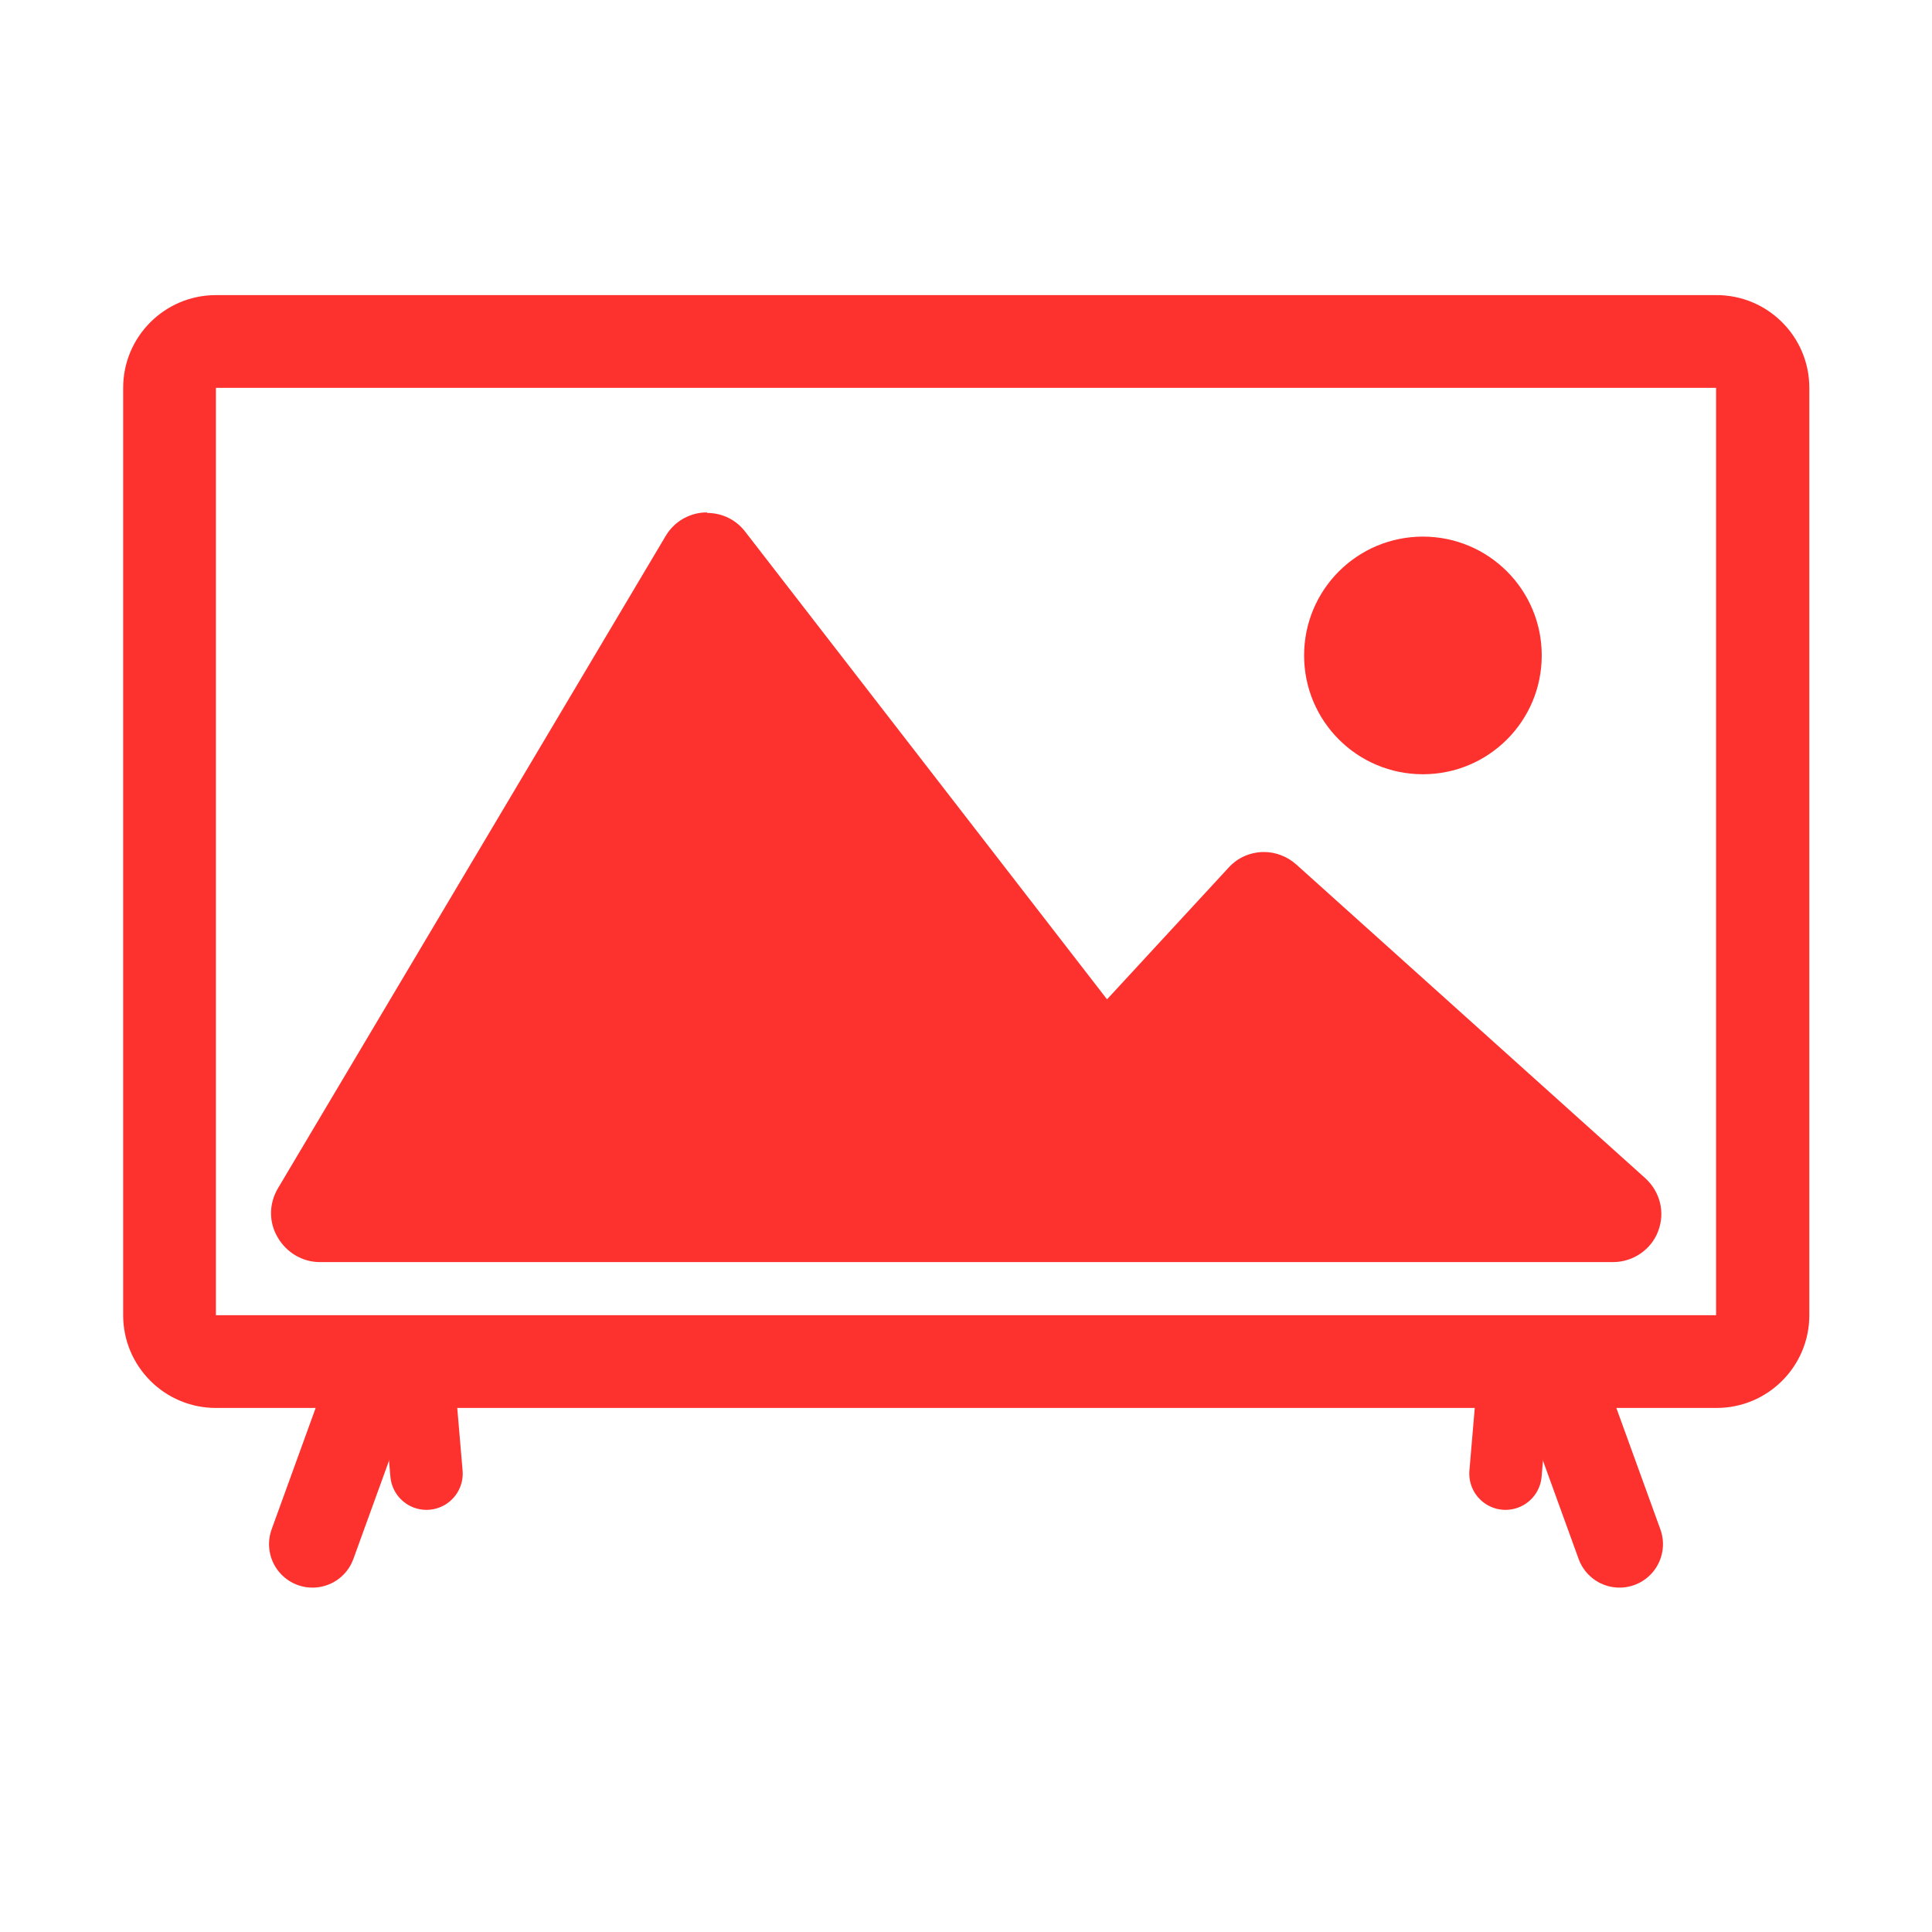
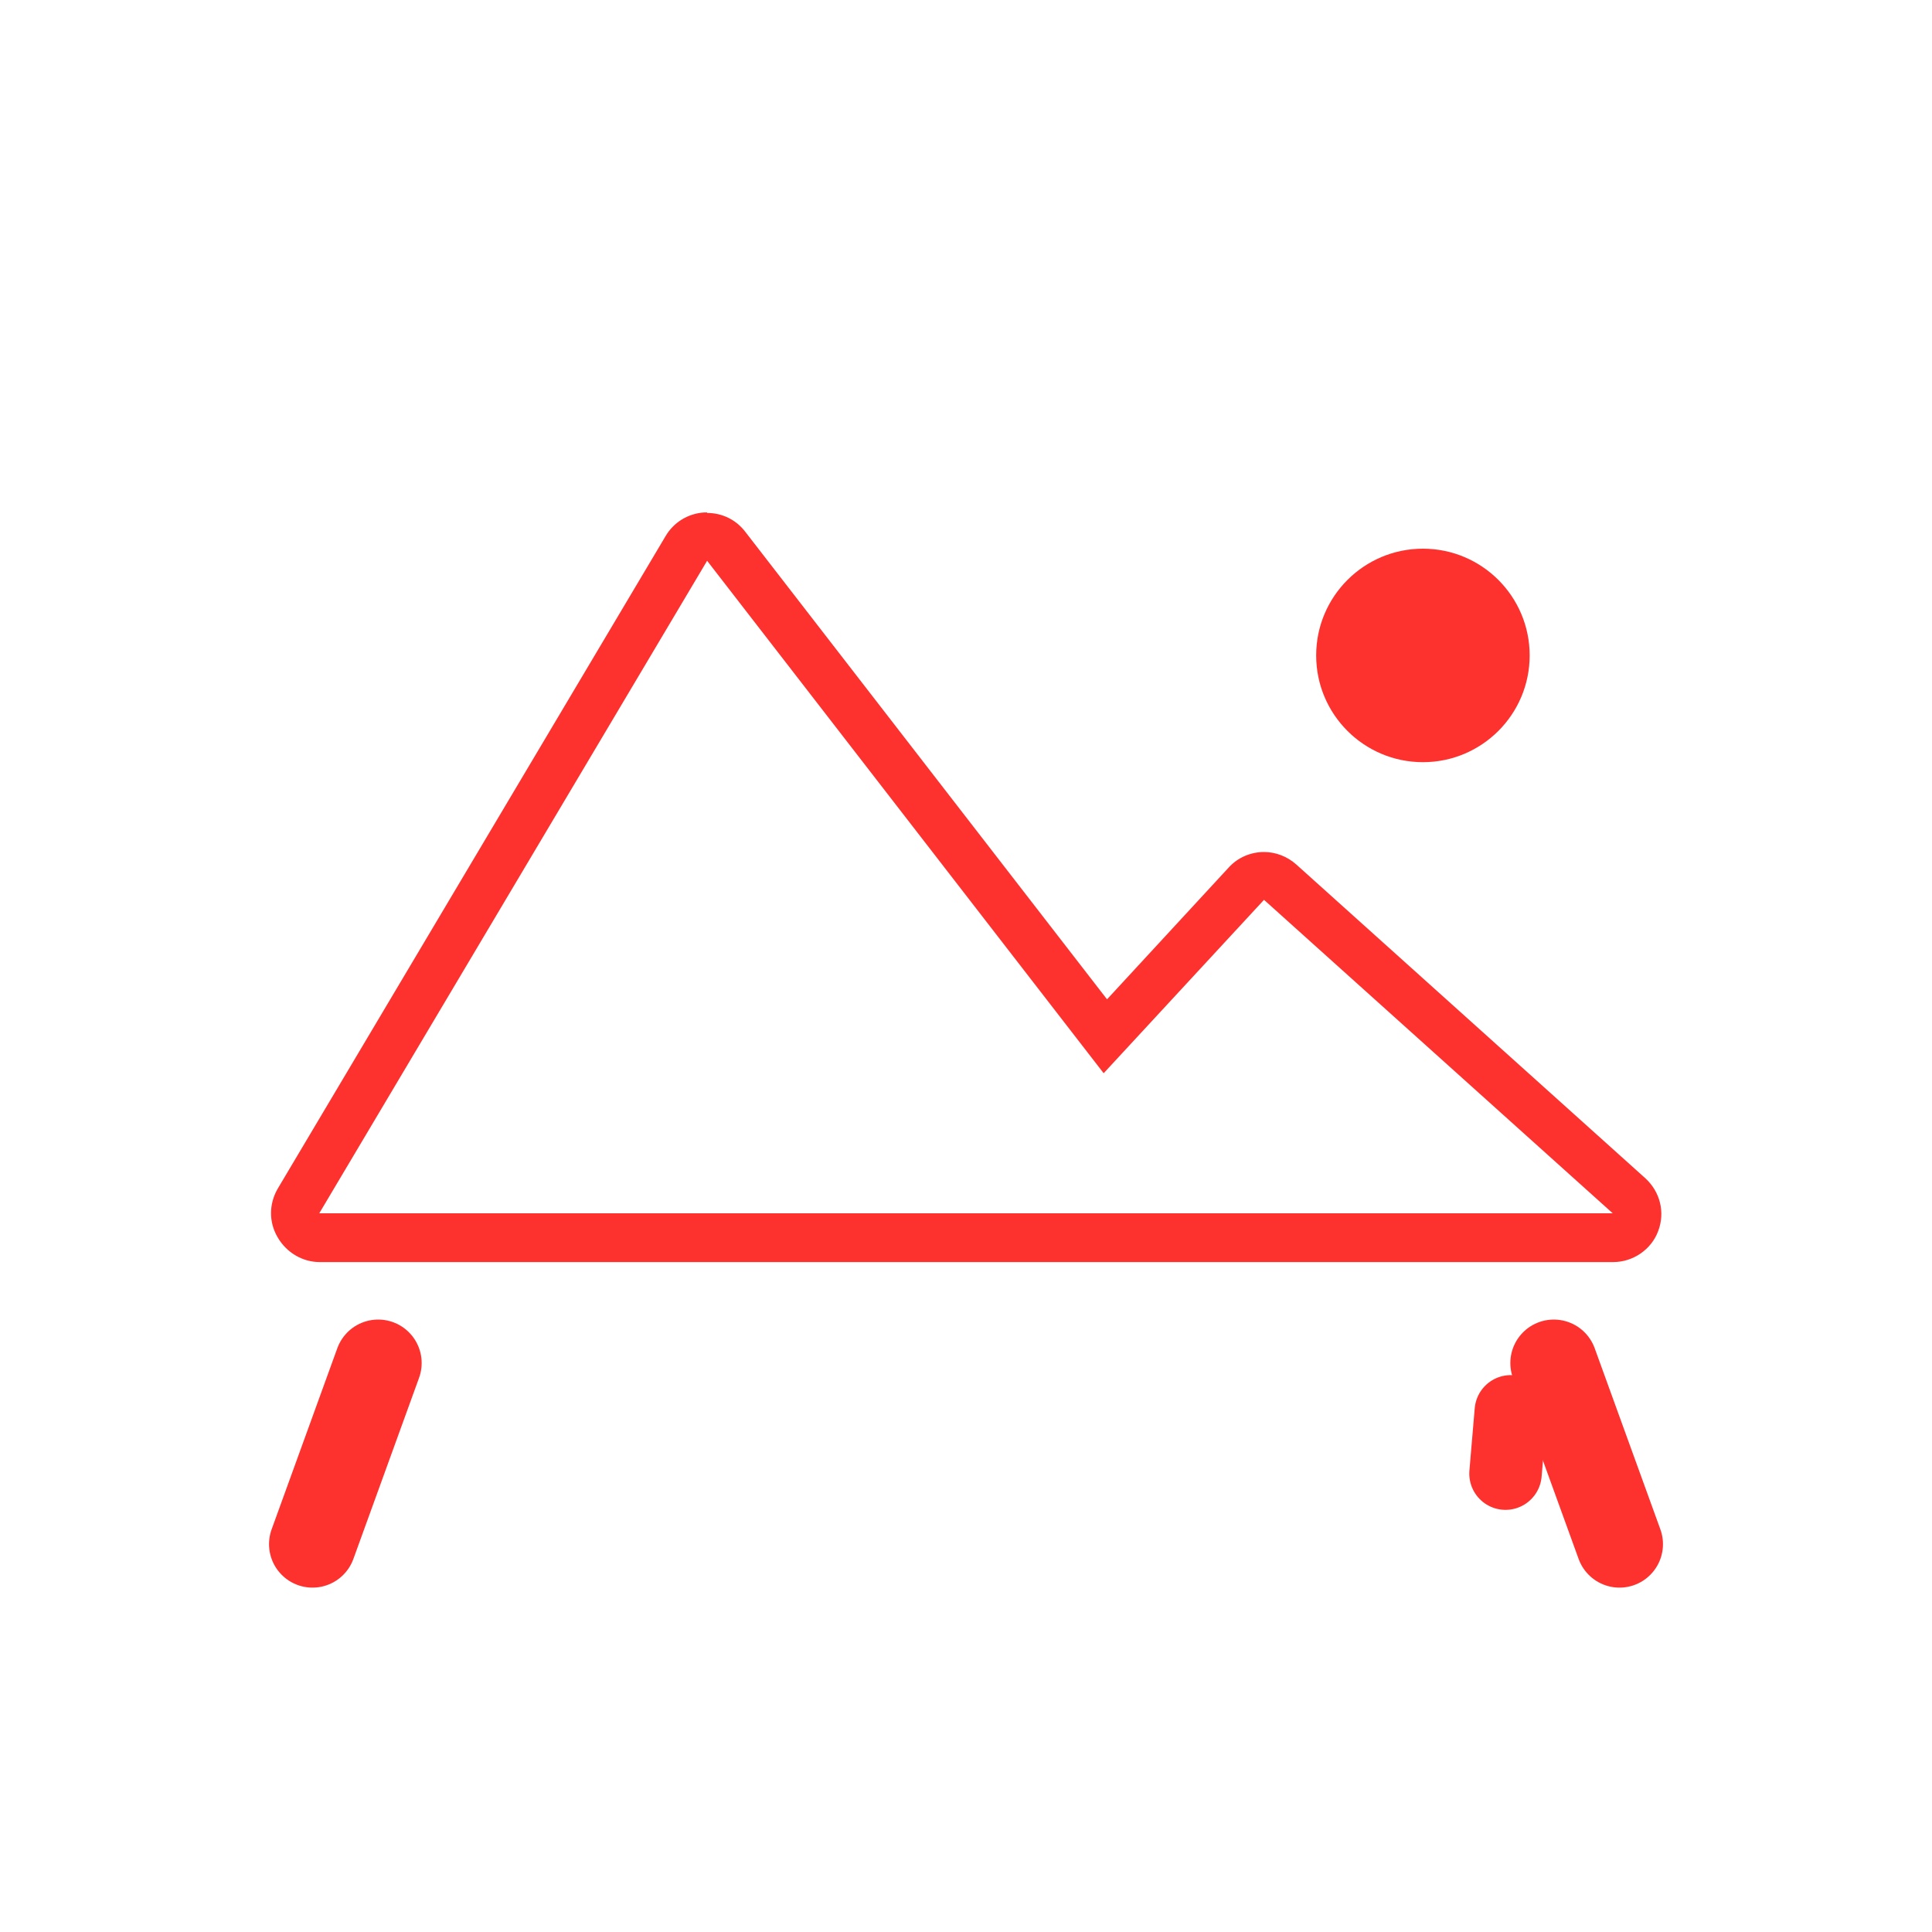
<svg xmlns="http://www.w3.org/2000/svg" viewBox="0 0 40 40">
  <defs>
    <style>.d{stroke-width:1.8px;}.d,.e,.f{fill:none;}.d,.f{stroke:#fd312e;stroke-linecap:round;stroke-linejoin:round;}.g{fill:#fd312e;}.f{stroke-width:1.5px;}</style>
  </defs>
  <g id="a" />
  <g id="b">
    <g id="c">
      <rect class="e" width="40" height="40" />
      <g>
-         <path class="g" d="M35.53,8.03V27.23H4.47V8.03h31.07m0-1.92H4.47c-1.06,0-1.92,.86-1.92,1.92V27.23c0,1.06,.86,1.92,1.92,1.92h31.07c1.06,0,1.92-.86,1.92-1.92V8.03c0-1.06-.86-1.92-1.92-1.92h0Z" />
        <g>
          <line class="d" x1="6.47" y1="31.97" x2="7.83" y2="28.22" />
-           <line class="f" x1="8.83" y1="30.51" x2="8.72" y2="29.22" />
        </g>
        <g>
          <line class="d" x1="33.53" y1="31.97" x2="32.17" y2="28.22" />
          <line class="f" x1="31.17" y1="30.51" x2="31.28" y2="29.22" />
        </g>
      </g>
      <g>
-         <path class="g" d="M6.61,25.62c-.18,0-.35-.1-.43-.25s-.09-.35,0-.5L14.21,11.36c.08-.14,.23-.23,.4-.24h.03c.15,0,.3,.07,.4,.19l7.85,10.14,2.92-3.16c.1-.11,.23-.16,.37-.16,.12,0,.24,.04,.33,.13l7.22,6.49c.15,.14,.21,.36,.13,.55s-.26,.32-.47,.32H6.61Z" />
        <path class="g" d="M14.64,11.61l8.21,10.61,3.32-3.59,7.22,6.49H6.61L14.64,11.61m0-1s-.04,0-.06,0c-.33,.02-.63,.2-.8,.49L5.75,24.61c-.18,.31-.19,.69,0,1.01,.18,.31,.51,.51,.87,.51h26.78c.41,0,.79-.26,.93-.64,.15-.39,.04-.82-.27-1.1l-7.22-6.49c-.19-.17-.43-.26-.67-.26-.27,0-.54,.11-.73,.32l-2.52,2.73-7.49-9.68c-.19-.25-.48-.39-.79-.39h0Z" />
      </g>
      <g>
        <circle class="g" cx="29.46" cy="13.57" r="2.21" />
-         <path class="g" d="M29.46,11.61c1.08,0,1.96,.88,1.96,1.96s-.88,1.96-1.96,1.96-1.96-.88-1.96-1.96,.88-1.96,1.96-1.96m0-.5c-1.36,0-2.46,1.1-2.46,2.46s1.1,2.46,2.46,2.46,2.46-1.1,2.46-2.46-1.1-2.46-2.46-2.46h0Z" />
      </g>
    </g>
  </g>
</svg>